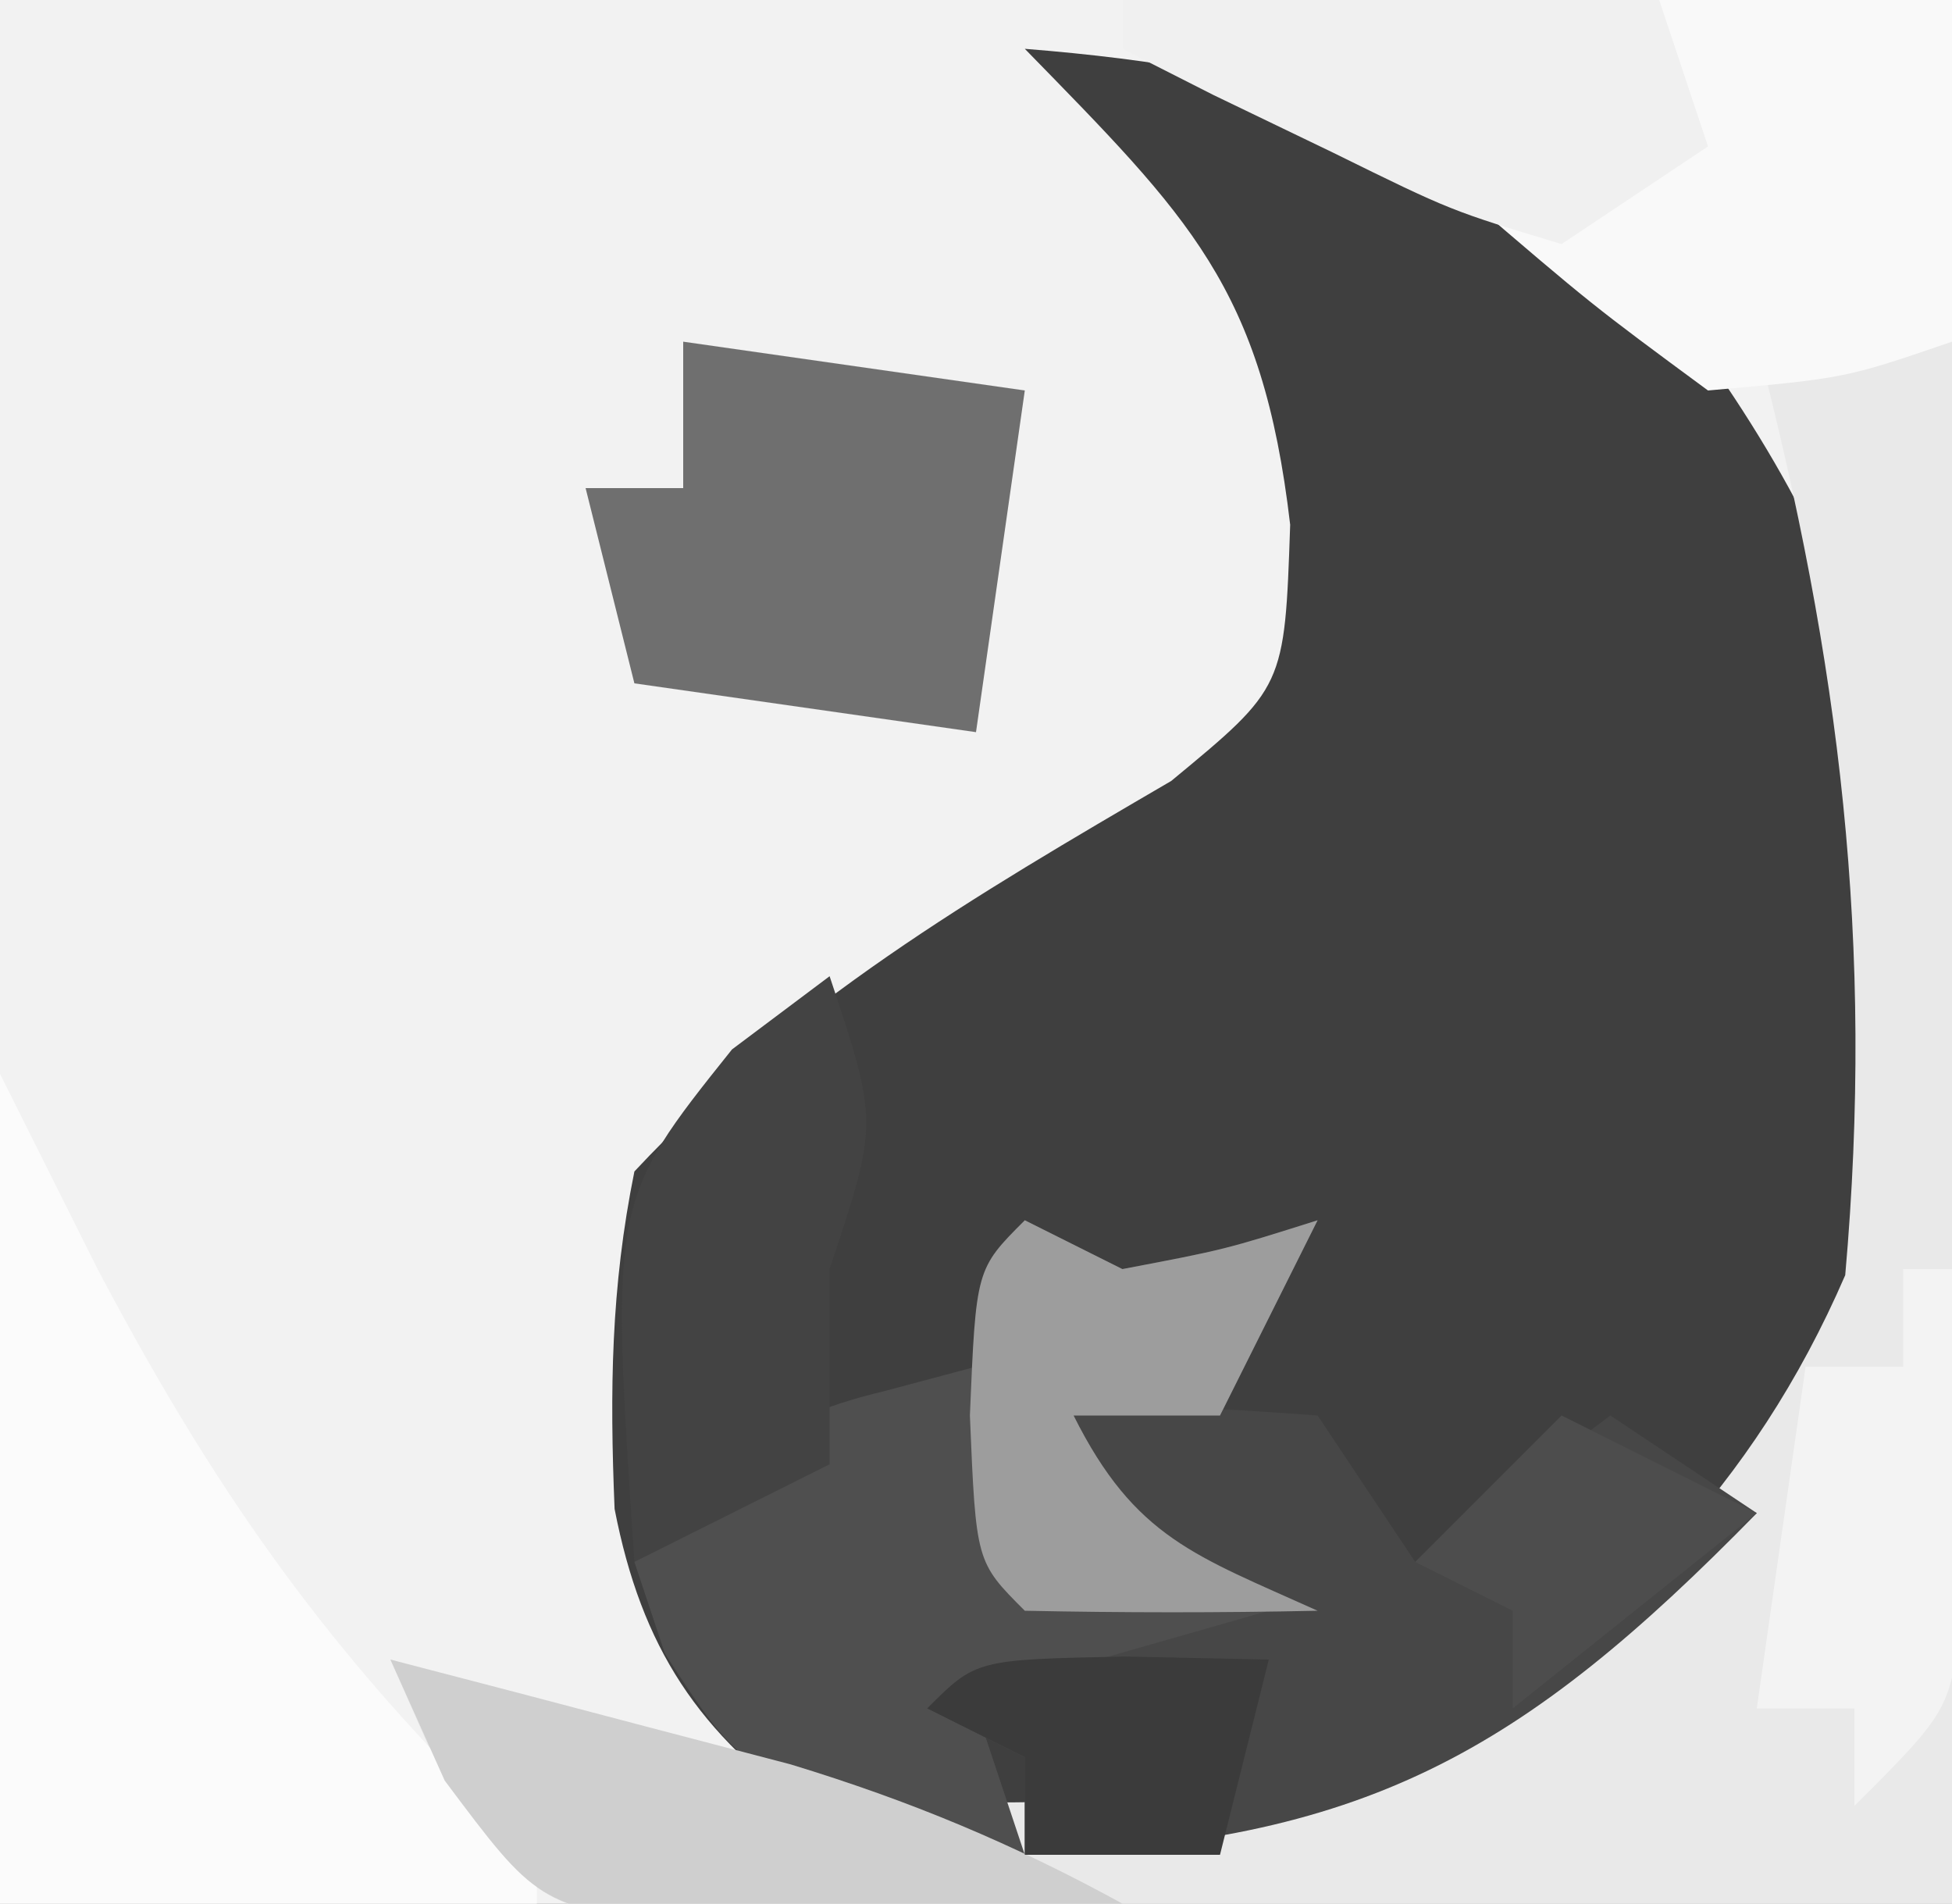
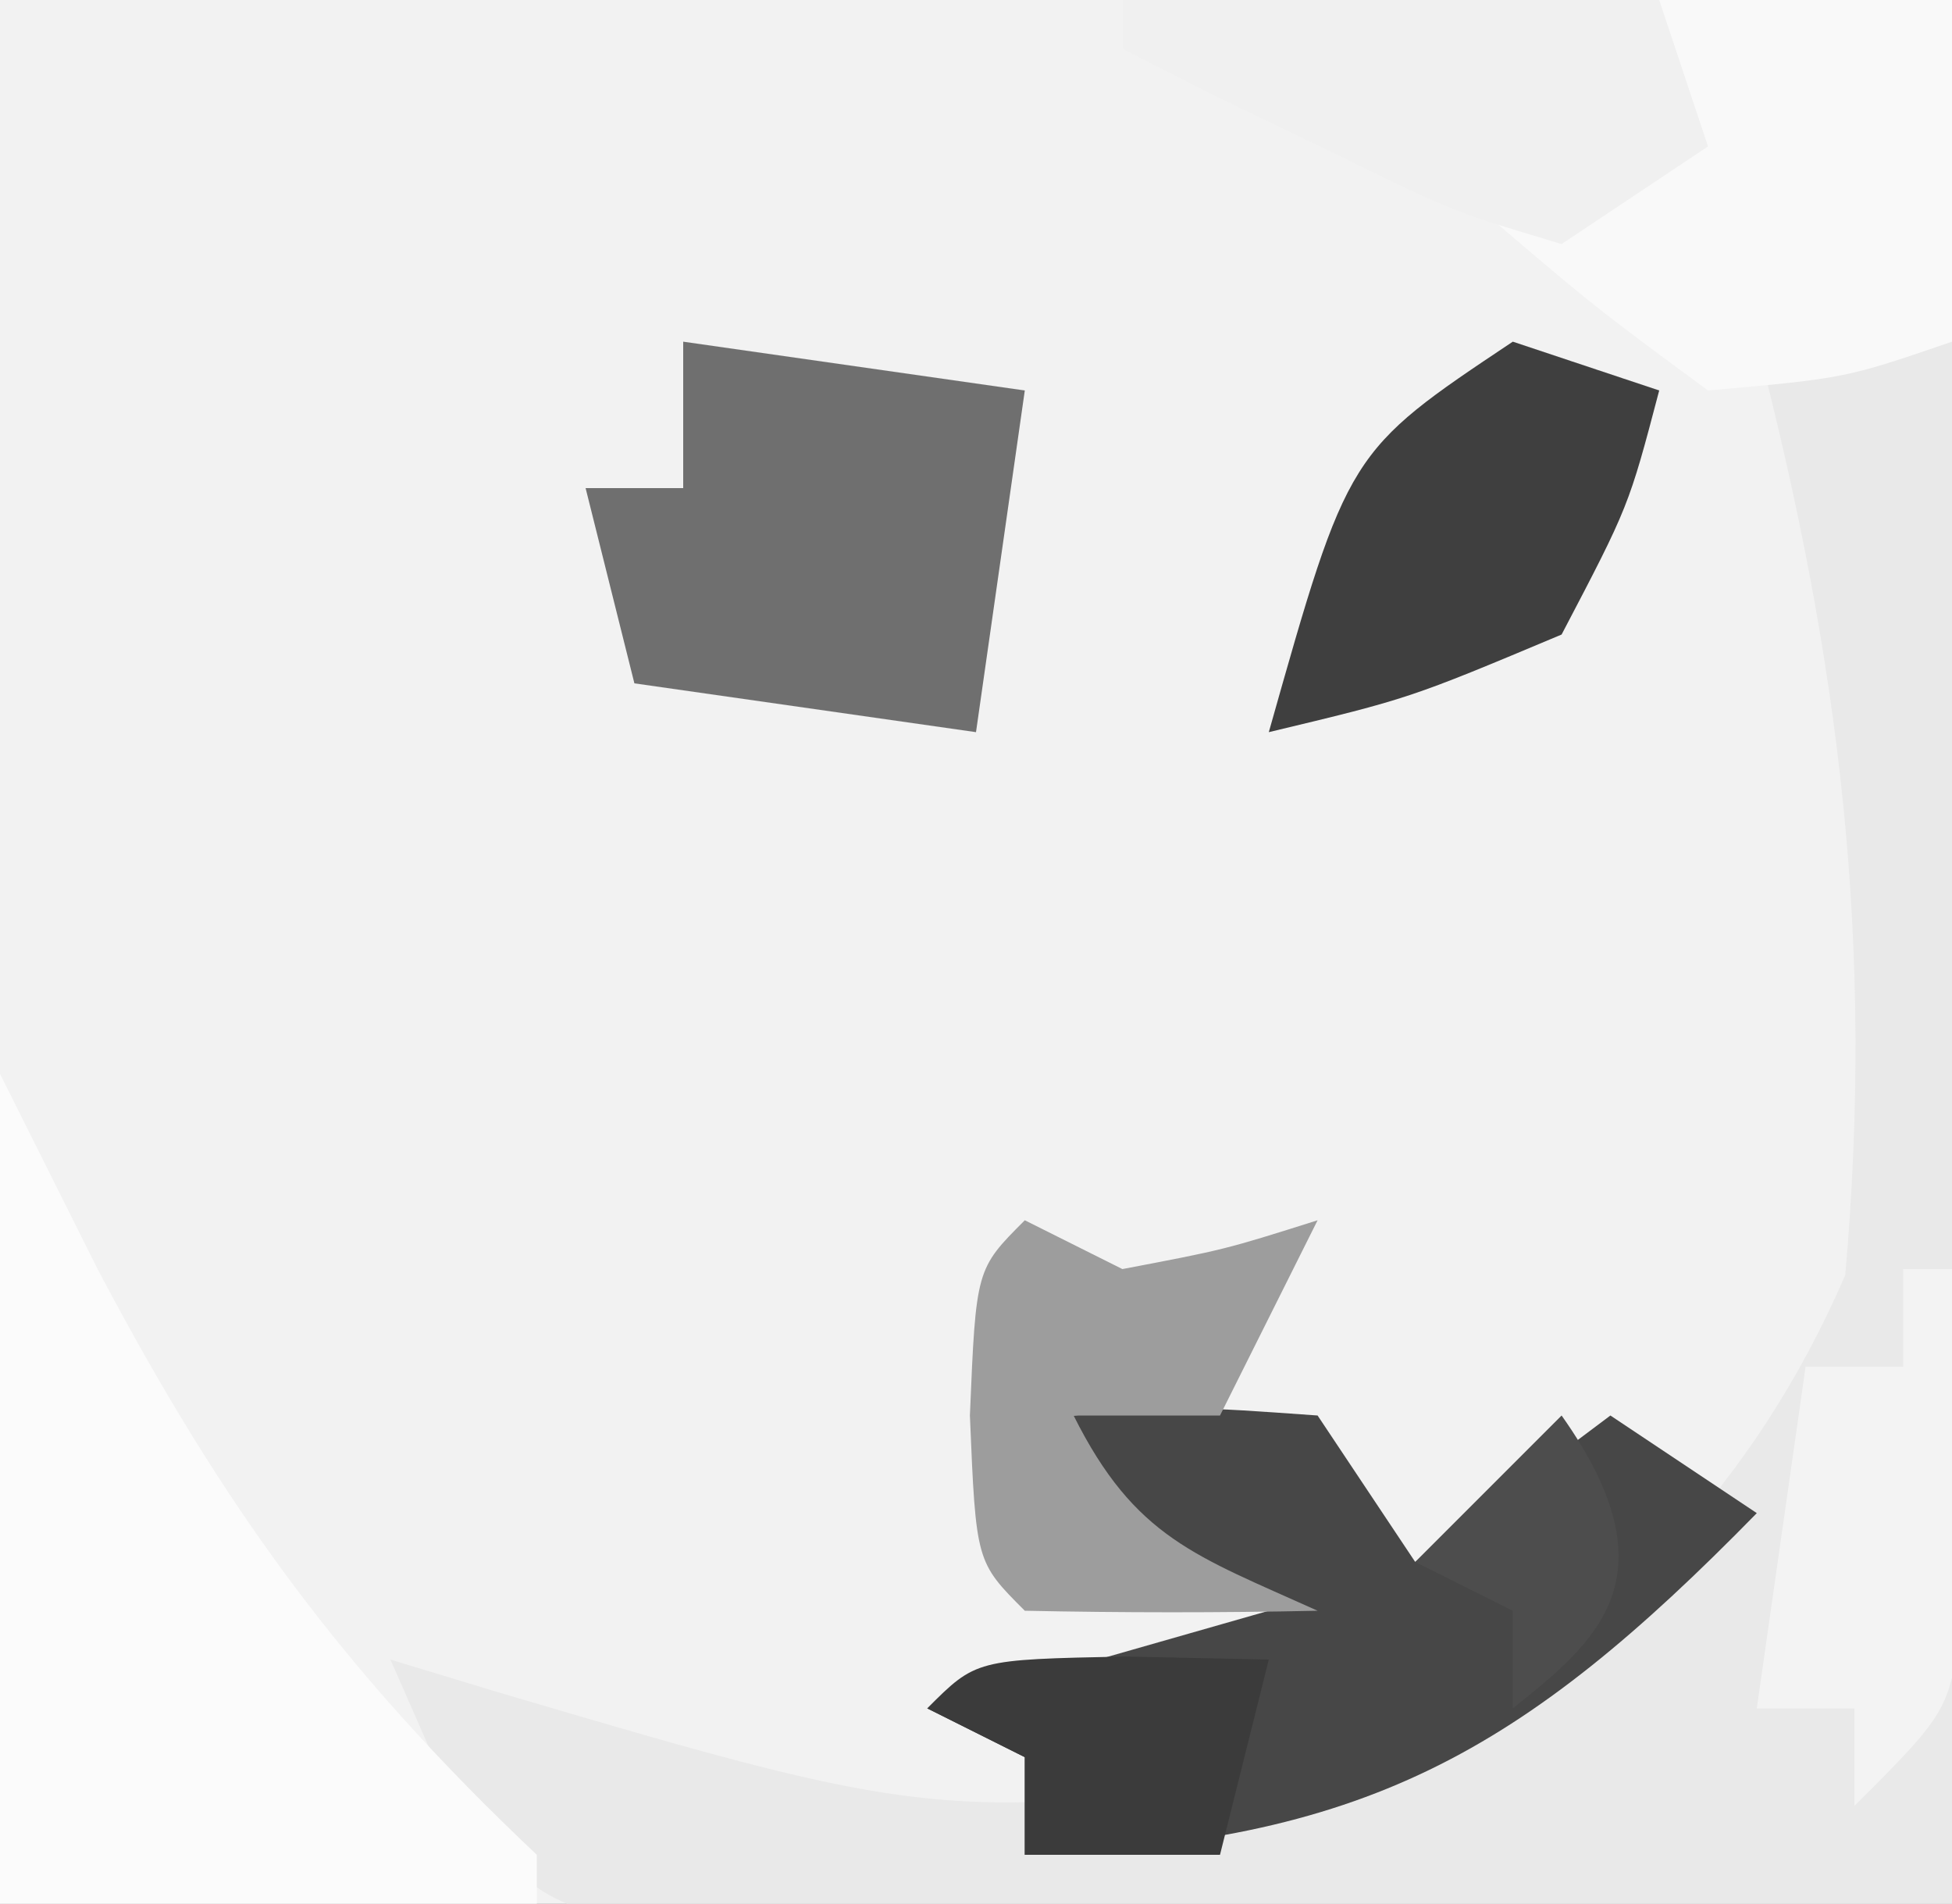
<svg xmlns="http://www.w3.org/2000/svg" width="40" height="39">
  <rect width="100%" height="100%" fill="#808080" stroke="none" />
  <path d="M0 0 C13.2 0 26.4 0 40 0 C40 12.87 40 25.74 40 39 C26.8 39 13.6 39 0 39 C0 26.13 0 13.26 0 0 Z " fill="#F2F2F2" transform="translate(0,0)" />
-   <path d="M0 0 C5.448 0.436 8.761 1.515 13 5 C17.528 10.875 18.735 15.611 18 23 C16.227 29.049 13.119 32.533 8 36 C3.822 37.393 -0.11 37.664 -4.312 36.188 C-6.689 34.515 -7.851 32.766 -8.406 29.914 C-8.506 27.489 -8.483 25.383 -8 23 C-4.758 19.532 -1.074 17.377 3 15 C5.324 13.081 5.324 13.081 5.438 9.75 C4.869 4.881 3.364 3.448 0 0 Z " fill="#3F3F3F" transform="translate(21,1)" />
  <path d="M0 0 C1.32 0 2.64 0 4 0 C4 10.56 4 21.12 4 32 C-0.723 32.103 -5.446 32.206 -10.312 32.312 C-11.799 32.358 -13.286 32.404 -14.818 32.45 C-16.573 32.469 -16.573 32.469 -18.363 32.488 C-19.563 32.514 -20.762 32.541 -21.997 32.568 C-25 32 -25 32 -26.915 29.469 C-27.273 28.655 -27.631 27.84 -28 27 C-27.287 27.217 -26.574 27.433 -25.84 27.656 C-16.407 30.437 -16.407 30.437 -6.875 28.875 C-2.98 26.335 -0.077 23.486 1.812 19.125 C2.412 12.332 1.704 6.571 0 0 Z " fill="#E9E9E9" transform="translate(36,7)" />
-   <path d="M0 0 C0.66 0.33 1.32 0.66 2 1 C4.098 0.601 4.098 0.601 6 0 C5.34 1.32 4.68 2.64 4 4 C3.01 4 2.02 4 1 4 C2.255 6.511 3.501 6.871 6 8 C3.69 8.66 1.38 9.32 -1 10 C-0.67 10.99 -0.34 11.98 0 13 C-5.662 11.523 -5.662 11.523 -7.375 8.875 C-7.581 8.256 -7.787 7.638 -8 7 C-6.324 5.072 -5.402 4.095 -2.875 3.5 C-2.256 3.335 -1.637 3.17 -1 3 C-0.67 2.01 -0.34 1.02 0 0 Z " fill="#4F4F4F" transform="translate(21,25)" />
  <path d="M0 0 C0.66 1.32 1.32 2.64 2 4 C4.547 8.831 6.988 12.211 11 16 C11 16.33 11 16.66 11 17 C7.37 17 3.74 17 0 17 C0 11.39 0 5.78 0 0 Z " fill="#FBFBFB" transform="translate(0,22)" />
  <path d="M0 0 C5.61 0 11.22 0 17 0 C17 2.31 17 4.62 17 7 C14.812 7.75 14.812 7.75 12 8 C9.625 6.25 9.625 6.25 7 4 C4.707 2.851 2.392 1.938 0 1 C0 0.67 0 0.34 0 0 Z " fill="#F9F9F9" transform="translate(23,0)" />
  <path d="M0 0 C2.375 -0.188 2.375 -0.188 5 0 C5.66 0.99 6.32 1.98 7 3 C8.32 2.01 9.64 1.02 11 0 C11.99 0.66 12.98 1.32 14 2 C9.173 6.933 5.94 8.756 -1 9 C-1 8.34 -1 7.68 -1 7 C-1.66 6.67 -2.32 6.34 -3 6 C-0.69 5.34 1.62 4.68 4 4 C2.68 3.34 1.36 2.68 0 2 C0 1.34 0 0.68 0 0 Z " fill="#474747" transform="translate(22,29)" />
  <path d="M0 0 C2.31 0.33 4.62 0.66 7 1 C6.67 3.31 6.34 5.62 6 8 C3.69 7.67 1.38 7.34 -1 7 C-1.33 5.68 -1.66 4.36 -2 3 C-1.34 3 -0.68 3 0 3 C0 2.01 0 1.02 0 0 Z " fill="#6F6F6F" transform="translate(14,7)" />
-   <path d="M0 0 C1 3 1 3 0 6 C0 7.32 0 8.64 0 10 C-1.98 10.99 -1.98 10.99 -4 12 C-4.492 4.615 -4.492 4.615 -2 1.5 C-1.34 1.005 -0.68 0.51 0 0 Z " fill="#434343" transform="translate(17,20)" />
  <path d="M0 0 C0.99 0.33 1.98 0.66 3 1 C2.375 3.375 2.375 3.375 1 6 C-2.125 7.312 -2.125 7.312 -5 8 C-3.375 2.25 -3.375 2.25 0 0 Z " fill="#3F3F3F" transform="translate(31,7)" />
-   <path d="M0 0 C1.751 0.453 3.501 0.913 5.25 1.375 C6.712 1.758 6.712 1.758 8.203 2.148 C10.658 2.896 12.756 3.771 15 5 C13.064 5.135 11.126 5.232 9.188 5.312 C7.569 5.4 7.569 5.4 5.918 5.488 C3 5 3 5 1.113 2.48 C0.746 1.662 0.379 0.843 0 0 Z " fill="#CFCFCF" transform="translate(8,34)" />
  <path d="M0 0 C0.66 0.33 1.32 0.66 2 1 C4.098 0.601 4.098 0.601 6 0 C5.34 1.32 4.68 2.64 4 4 C3.01 4 2.02 4 1 4 C2.255 6.511 3.501 6.871 6 8 C4 8.043 2 8.041 0 8 C-1 7 -1 7 -1.125 4 C-1 1 -1 1 0 0 Z " fill="#9D9D9D" transform="translate(21,25)" />
  <path d="M0 0 C3.63 0 7.26 0 11 0 C11.33 0.99 11.66 1.98 12 3 C11.01 3.66 10.02 4.32 9 5 C6.738 4.32 6.738 4.32 4.312 3.125 C3.504 2.736 2.696 2.346 1.863 1.945 C1.248 1.633 0.634 1.321 0 1 C0 0.67 0 0.34 0 0 Z " fill="#F0F0F0" transform="translate(23,0)" />
  <path d="M0 0 C0.33 0 0.66 0 1 0 C1.054 1.458 1.093 2.916 1.125 4.375 C1.148 5.187 1.171 5.999 1.195 6.836 C1 9 1 9 -1 11 C-1 10.34 -1 9.68 -1 9 C-1.66 9 -2.32 9 -3 9 C-2.67 6.69 -2.34 4.38 -2 2 C-1.34 2 -0.68 2 0 2 C0 1.34 0 0.68 0 0 Z " fill="#F3F3F3" transform="translate(39,26)" />
  <path d="M0 0 C1.454 0.031 1.454 0.031 2.938 0.062 C2.607 1.383 2.277 2.703 1.938 4.062 C0.618 4.062 -0.703 4.062 -2.062 4.062 C-2.062 3.402 -2.062 2.743 -2.062 2.062 C-2.723 1.732 -3.382 1.403 -4.062 1.062 C-3.062 0.062 -3.062 0.062 0 0 Z " fill="#3B3B3B" transform="translate(23.062,33.938)" />
-   <path d="M0 0 C1.32 0.66 2.64 1.32 4 2 C2.35 3.32 0.7 4.64 -1 6 C-1 5.34 -1 4.68 -1 4 C-1.66 3.67 -2.32 3.34 -3 3 C-2.01 2.01 -1.02 1.02 0 0 Z " fill="#4D4D4D" transform="translate(32,29)" />
+   <path d="M0 0 C2.35 3.32 0.7 4.64 -1 6 C-1 5.34 -1 4.68 -1 4 C-1.66 3.67 -2.32 3.34 -3 3 C-2.01 2.01 -1.02 1.02 0 0 Z " fill="#4D4D4D" transform="translate(32,29)" />
</svg>